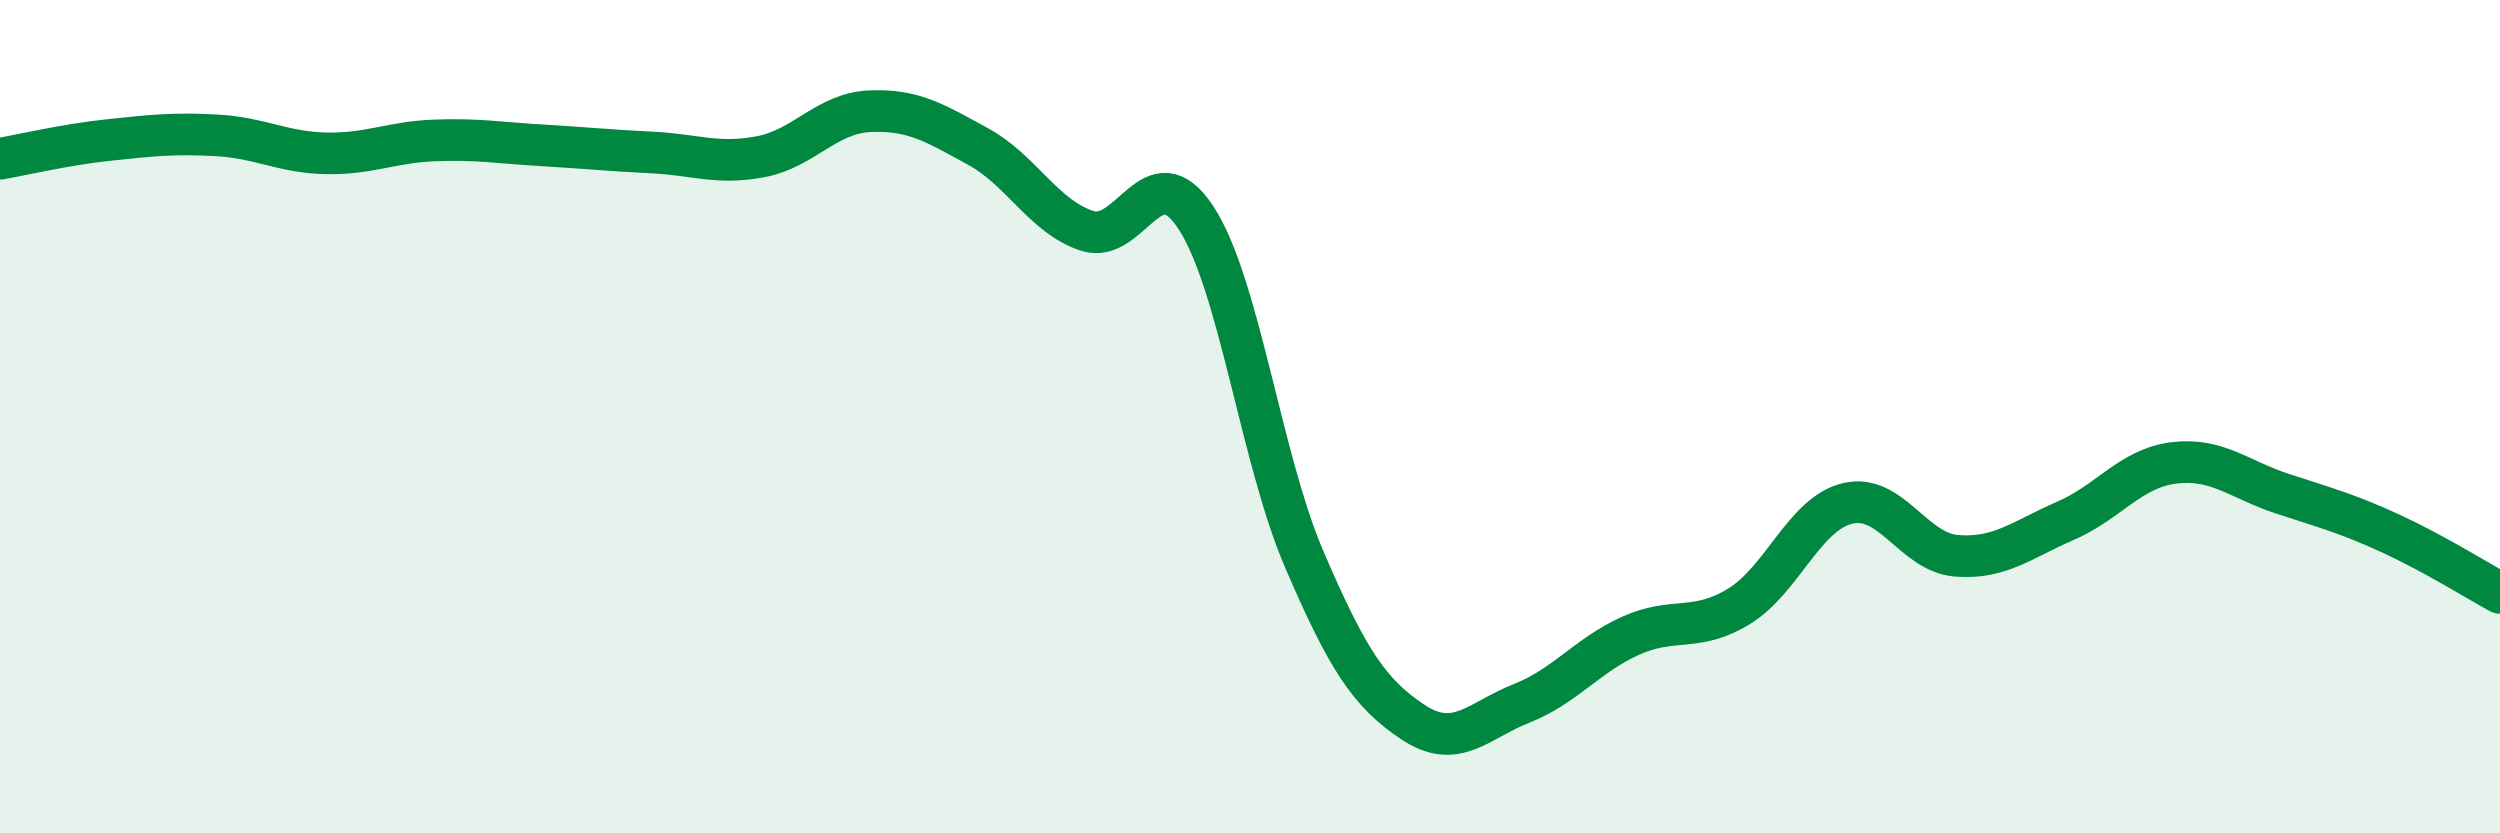
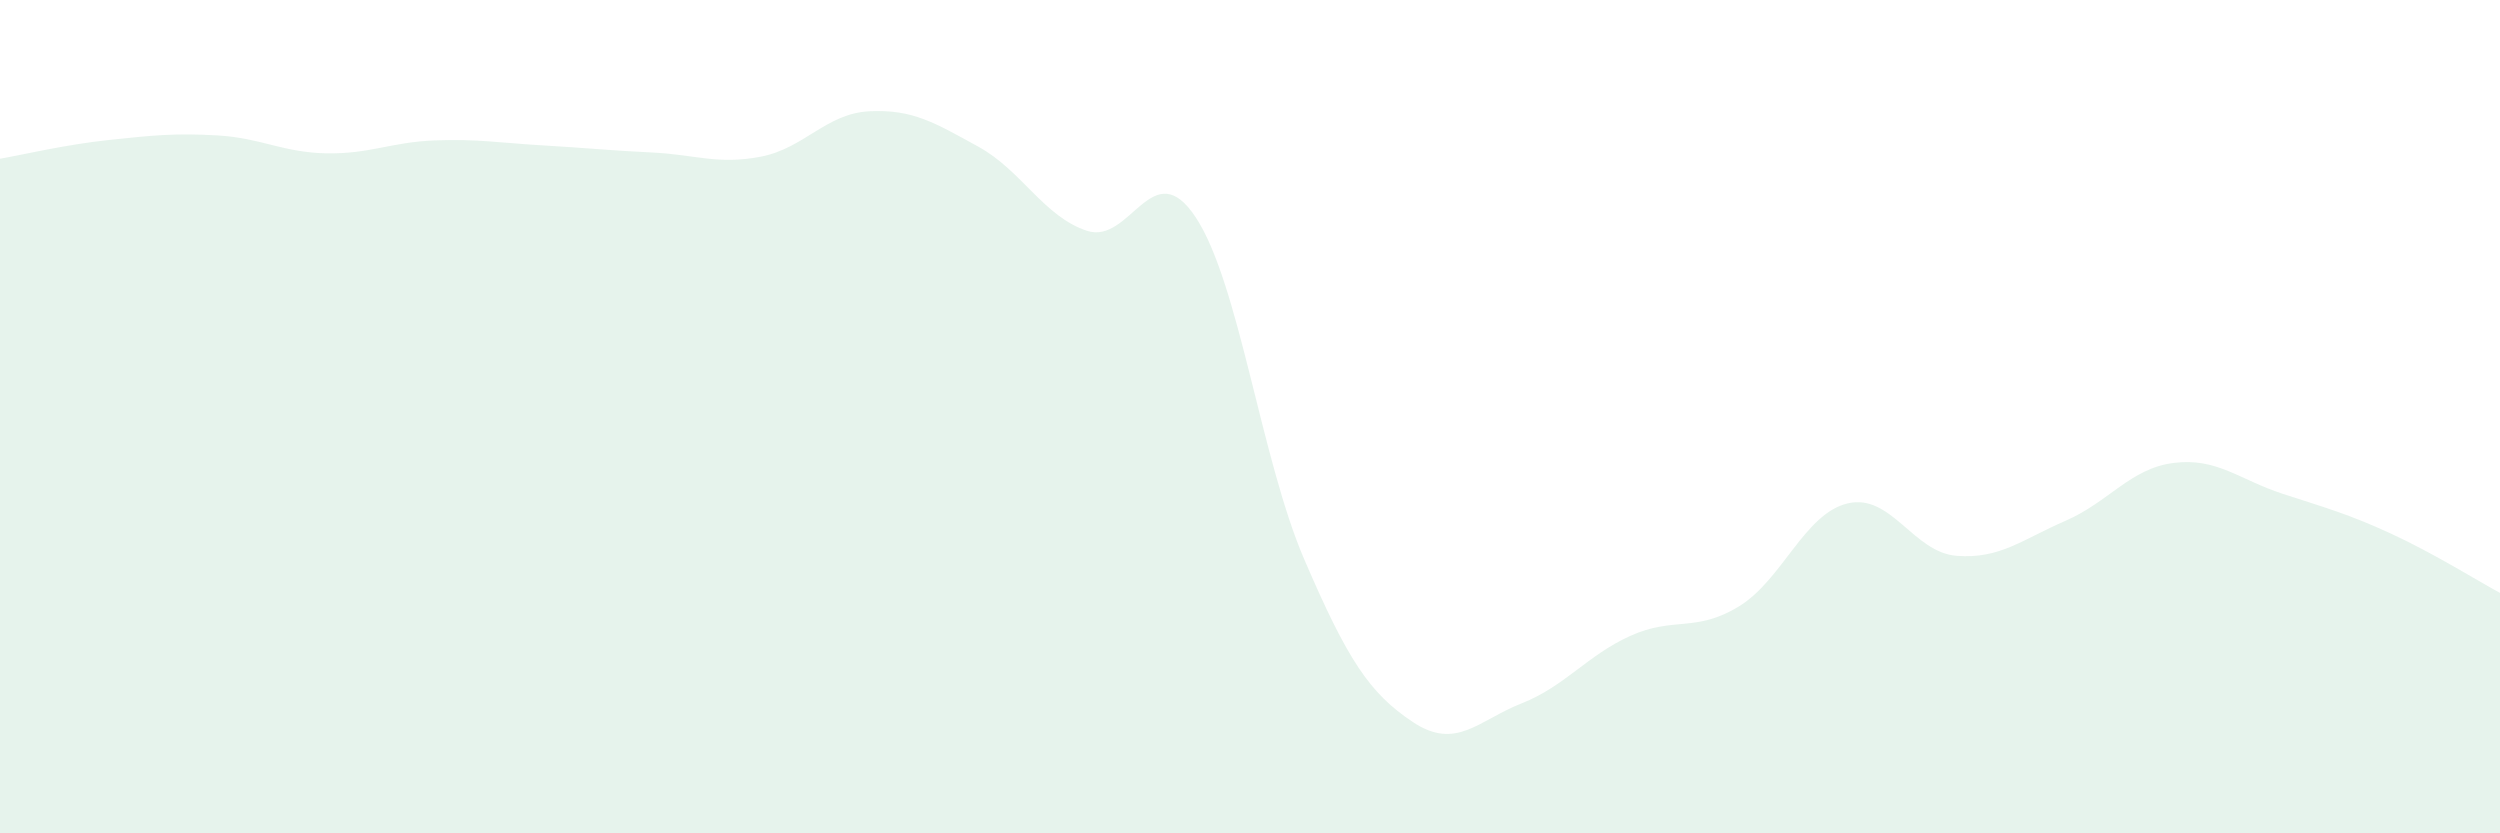
<svg xmlns="http://www.w3.org/2000/svg" width="60" height="20" viewBox="0 0 60 20">
  <path d="M 0,3.81 C 0.52,3.72 1.57,3.47 2.61,3.36 C 3.65,3.25 4.18,3.19 5.22,3.25 C 6.26,3.31 6.79,3.66 7.83,3.68 C 8.87,3.7 9.39,3.41 10.43,3.37 C 11.47,3.33 12,3.43 13.04,3.49 C 14.08,3.55 14.61,3.61 15.65,3.66 C 16.69,3.71 17.22,3.96 18.26,3.76 C 19.3,3.56 19.83,2.72 20.87,2.67 C 21.91,2.62 22.44,2.95 23.48,3.52 C 24.52,4.09 25.05,5.2 26.09,5.54 C 27.13,5.88 27.66,3.64 28.7,5.22 C 29.74,6.8 30.26,11 31.3,13.42 C 32.34,15.84 32.87,16.64 33.91,17.33 C 34.95,18.02 35.48,17.29 36.52,16.88 C 37.56,16.47 38.09,15.73 39.13,15.26 C 40.17,14.79 40.7,15.19 41.74,14.55 C 42.78,13.91 43.31,12.32 44.35,12.08 C 45.39,11.84 45.92,13.26 46.96,13.34 C 48,13.42 48.53,12.95 49.57,12.5 C 50.61,12.05 51.13,11.24 52.17,11.11 C 53.21,10.98 53.74,11.51 54.78,11.85 C 55.82,12.19 56.35,12.33 57.39,12.81 C 58.43,13.29 59.48,13.95 60,14.23L60 20L0 20Z" fill="#008740" opacity="0.1" stroke-linecap="round" stroke-linejoin="round" />
-   <path d="M 0,3.81 C 0.52,3.72 1.57,3.47 2.61,3.36 C 3.65,3.25 4.18,3.19 5.22,3.25 C 6.26,3.31 6.79,3.66 7.83,3.68 C 8.87,3.7 9.39,3.41 10.43,3.37 C 11.47,3.33 12,3.43 13.04,3.49 C 14.08,3.55 14.61,3.61 15.65,3.66 C 16.69,3.71 17.22,3.96 18.26,3.76 C 19.3,3.56 19.83,2.72 20.87,2.67 C 21.91,2.62 22.44,2.95 23.48,3.52 C 24.52,4.09 25.05,5.2 26.09,5.54 C 27.13,5.88 27.66,3.64 28.7,5.22 C 29.74,6.8 30.26,11 31.3,13.42 C 32.34,15.84 32.87,16.64 33.91,17.33 C 34.95,18.02 35.48,17.29 36.52,16.88 C 37.56,16.47 38.09,15.73 39.13,15.26 C 40.17,14.79 40.7,15.19 41.74,14.55 C 42.78,13.91 43.31,12.32 44.35,12.08 C 45.39,11.84 45.92,13.26 46.96,13.34 C 48,13.42 48.53,12.95 49.57,12.5 C 50.61,12.05 51.13,11.24 52.17,11.11 C 53.21,10.98 53.74,11.51 54.78,11.85 C 55.82,12.19 56.35,12.33 57.39,12.81 C 58.43,13.29 59.48,13.95 60,14.23" stroke="#008740" stroke-width="1" fill="none" stroke-linecap="round" stroke-linejoin="round" />
</svg>